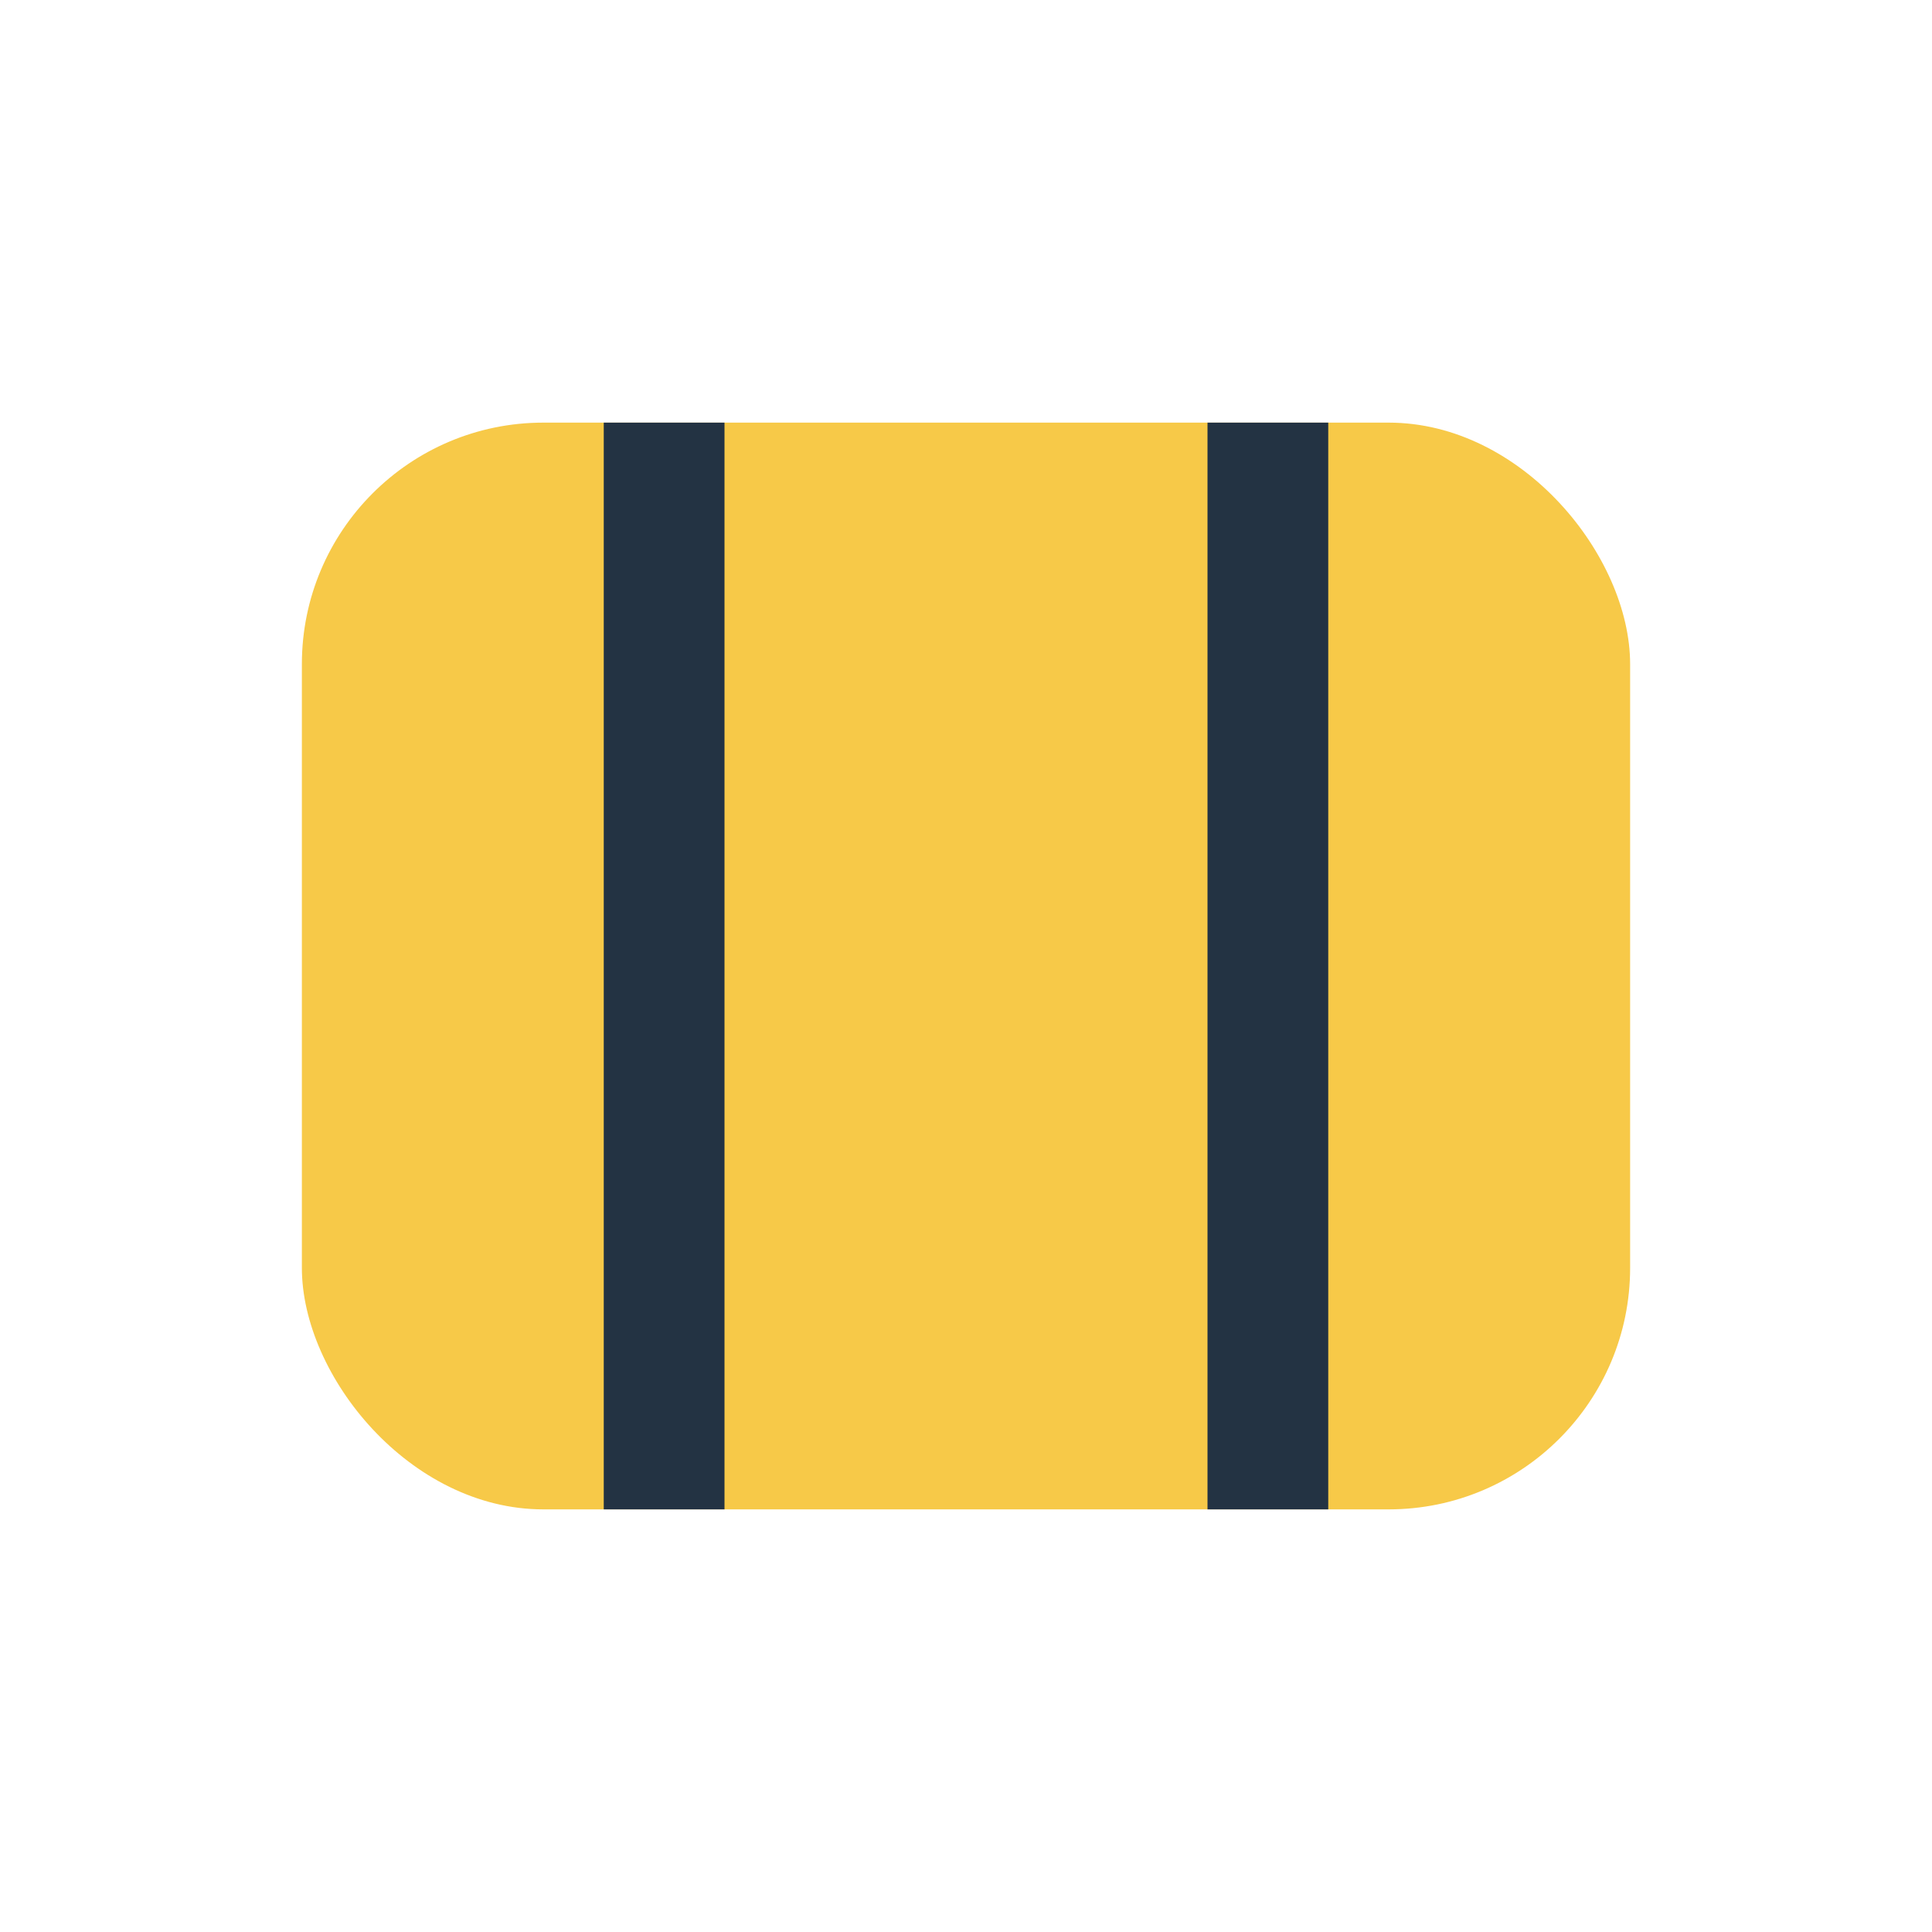
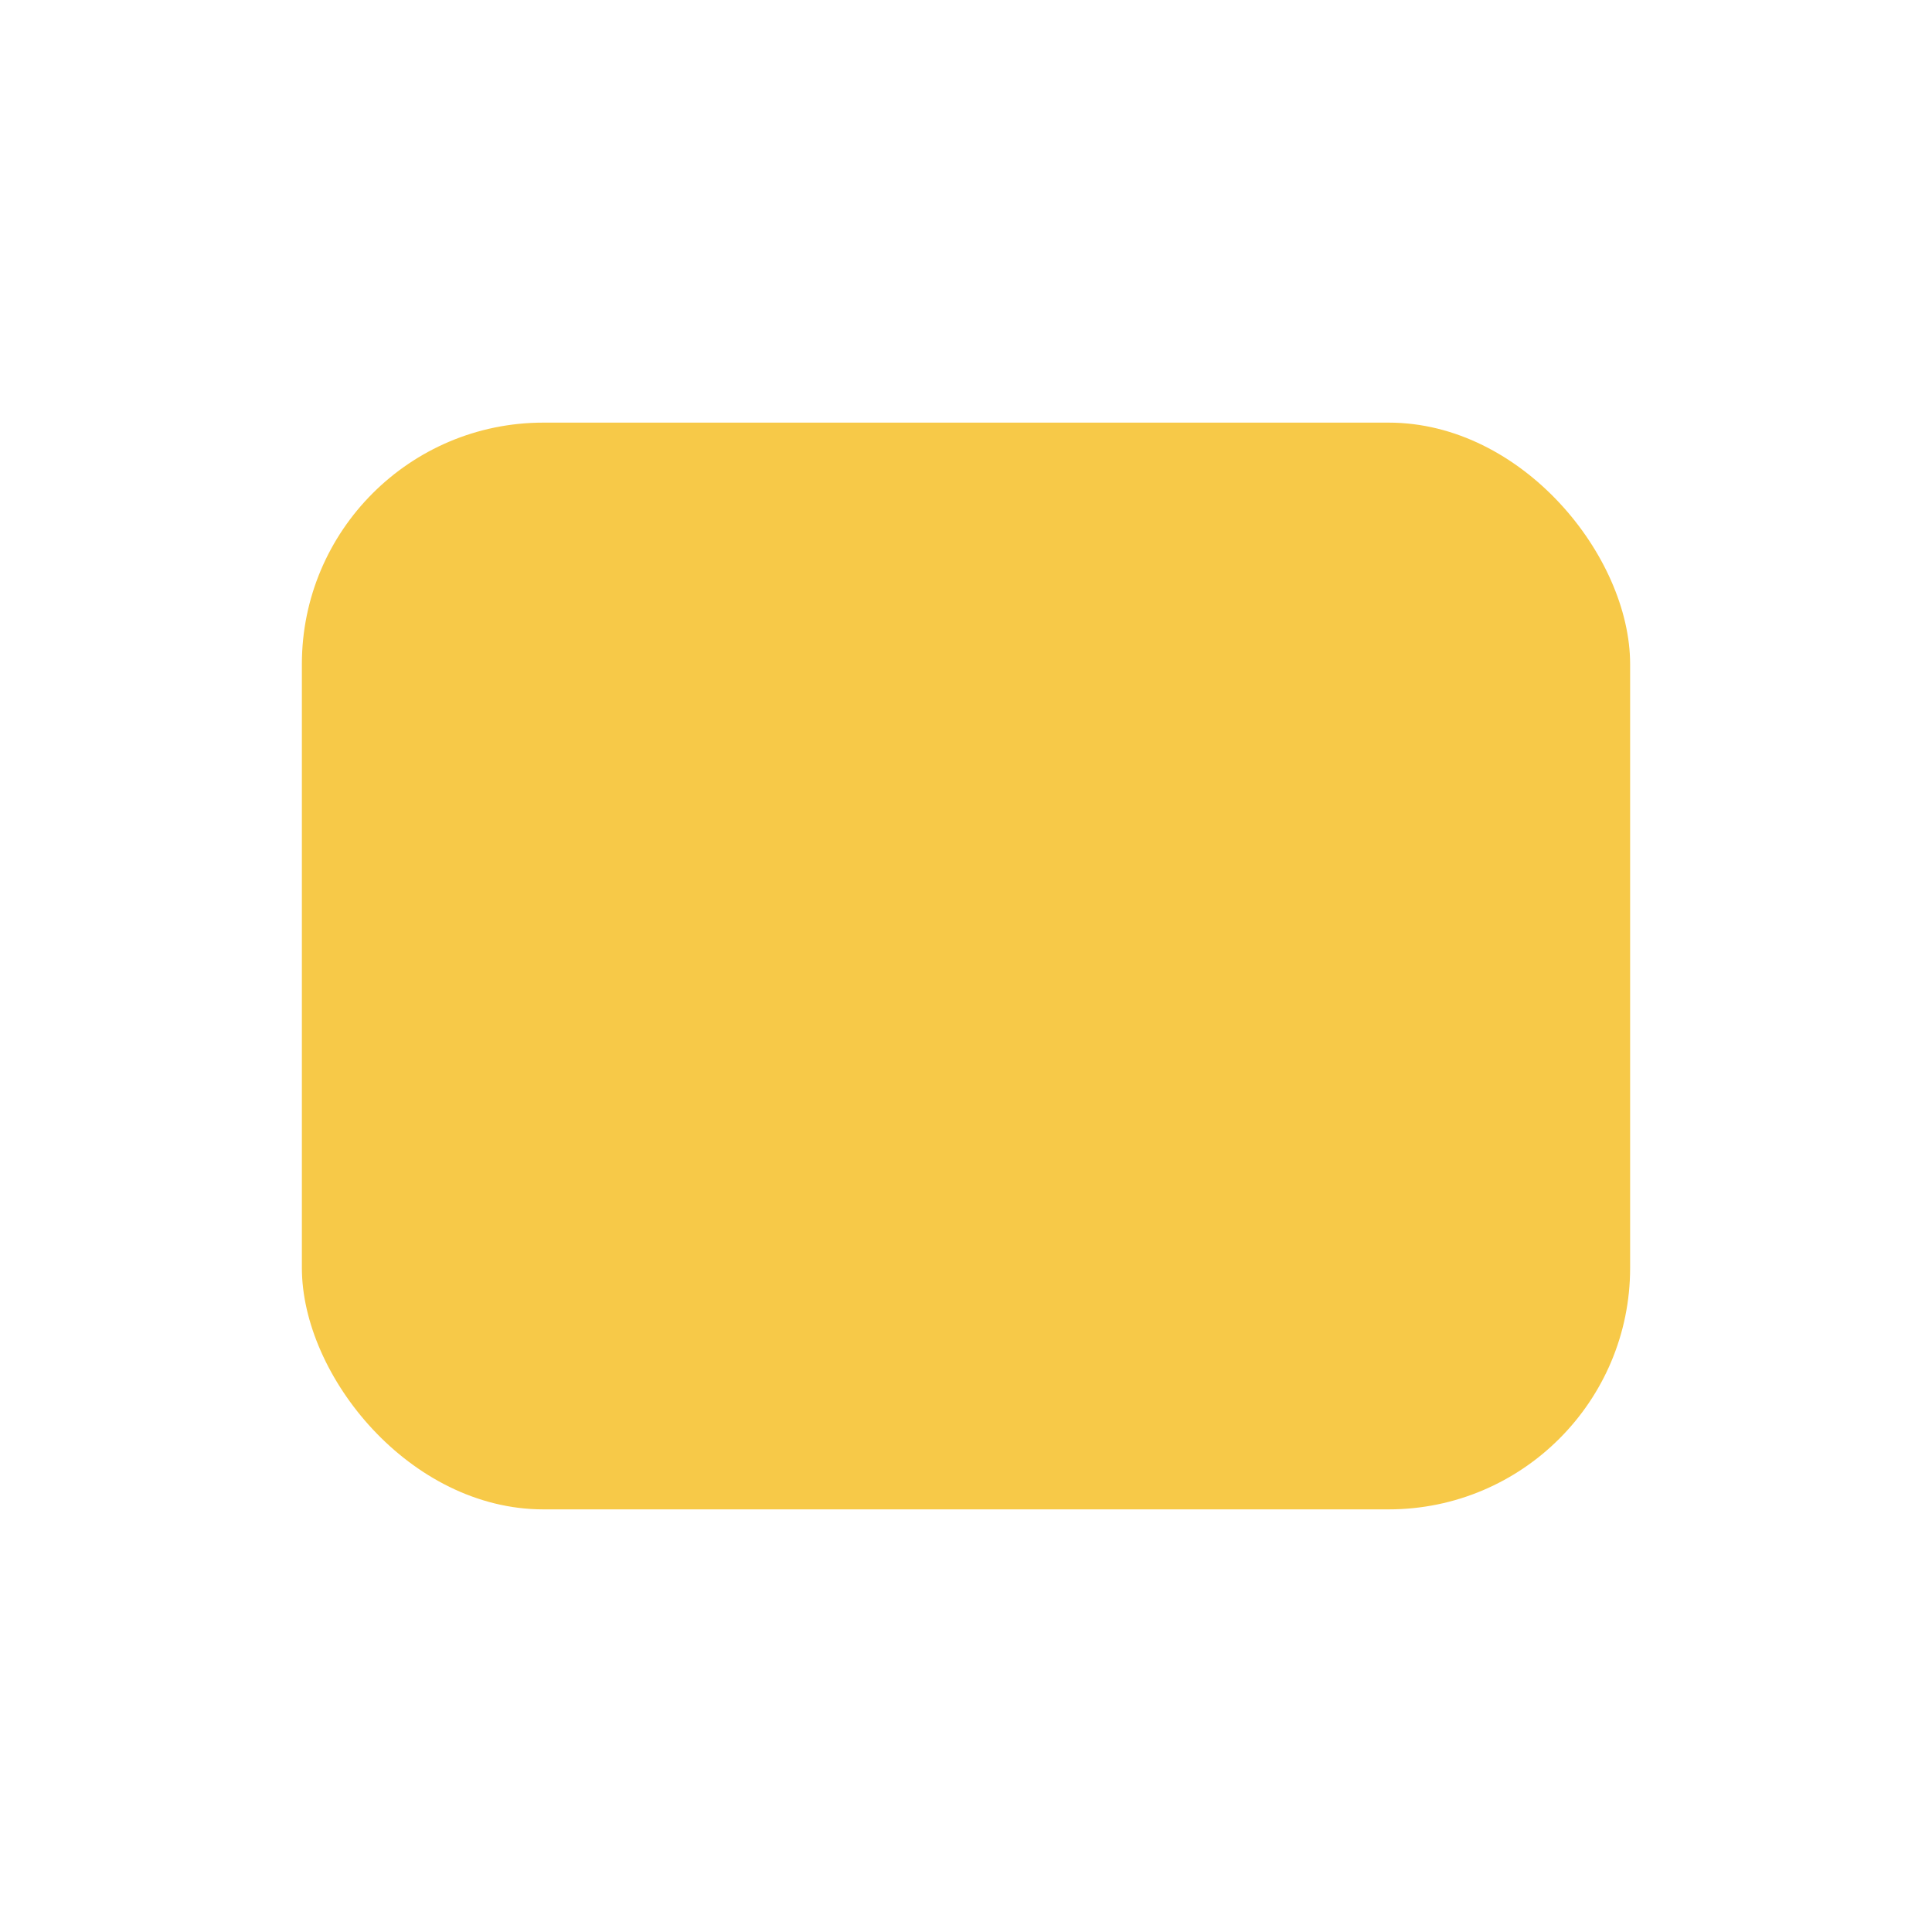
<svg xmlns="http://www.w3.org/2000/svg" width="32" height="32" viewBox="0 0 32 32">
  <rect x="5" y="7" width="22" height="18" rx="4" fill="#F7C948" />
-   <path d="M11 7v18M21 7v18" stroke="#233343" stroke-width="2" />
</svg>